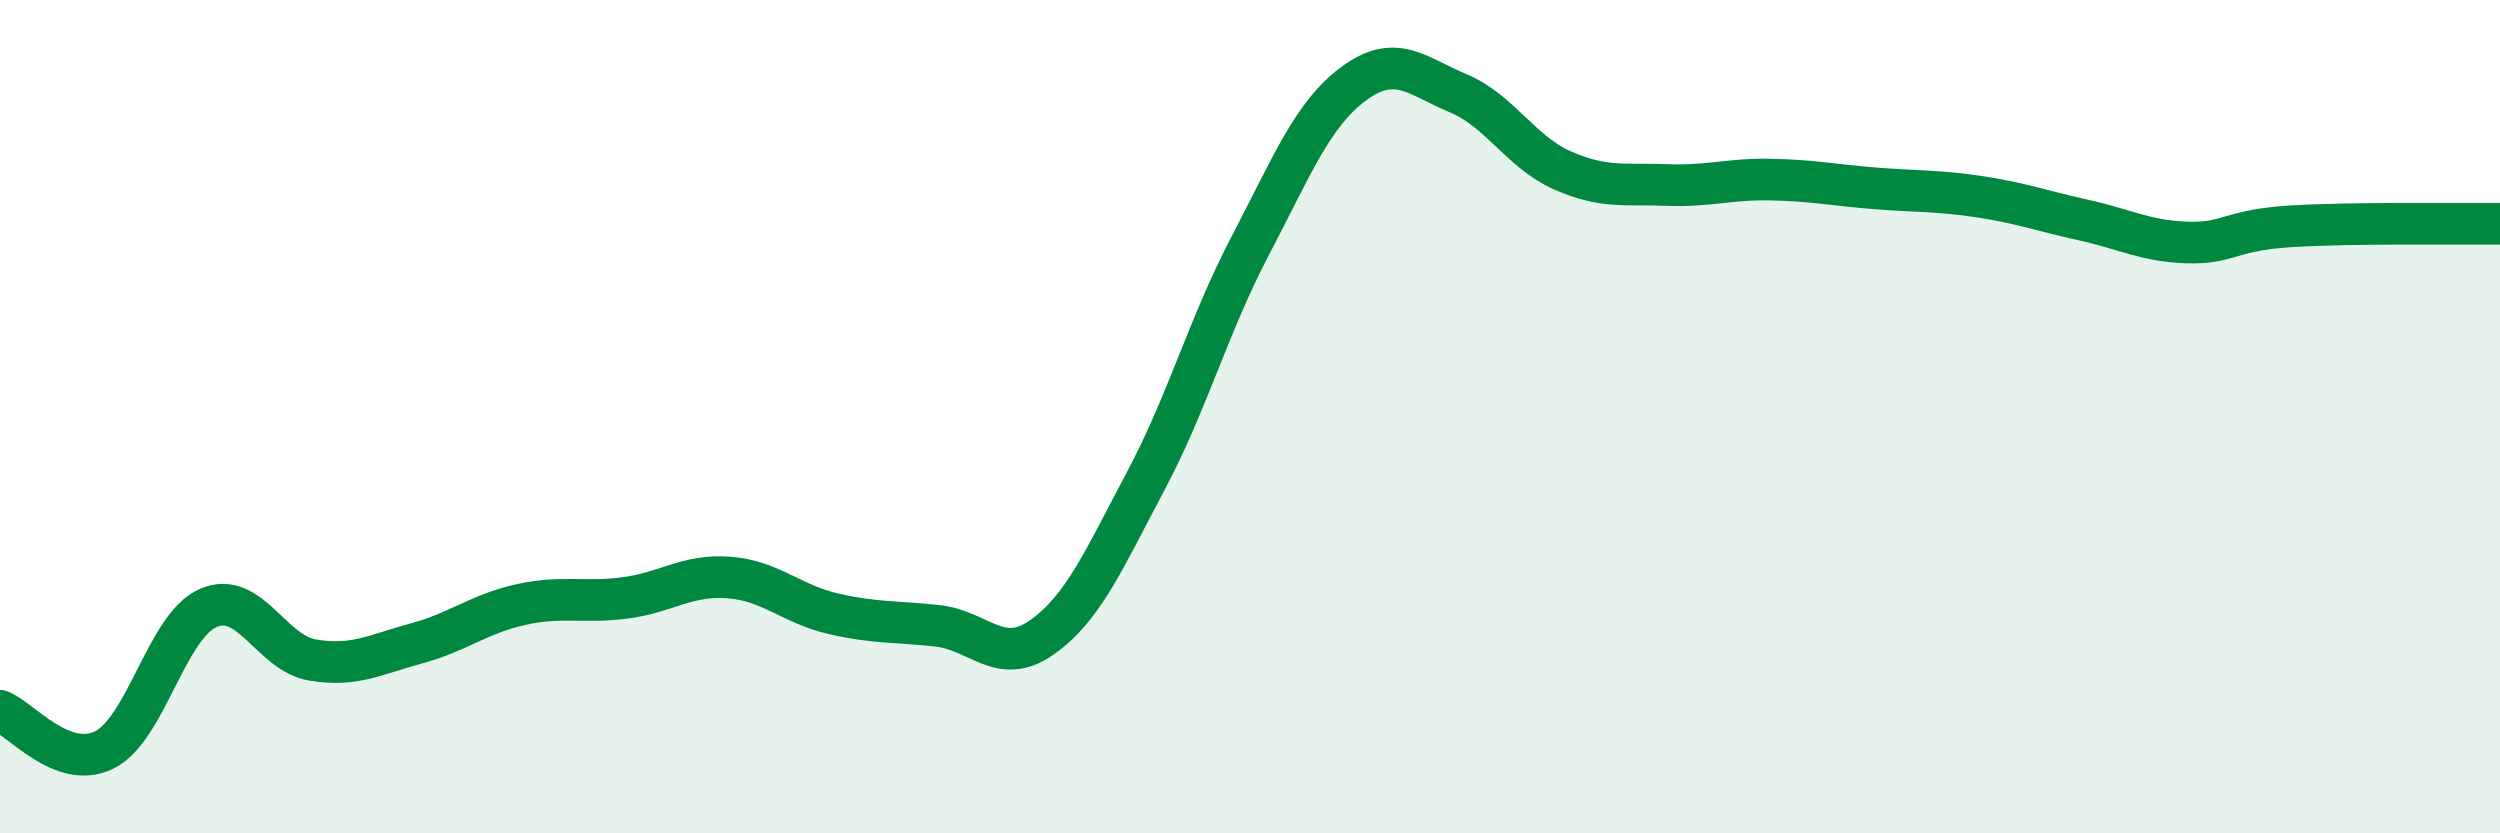
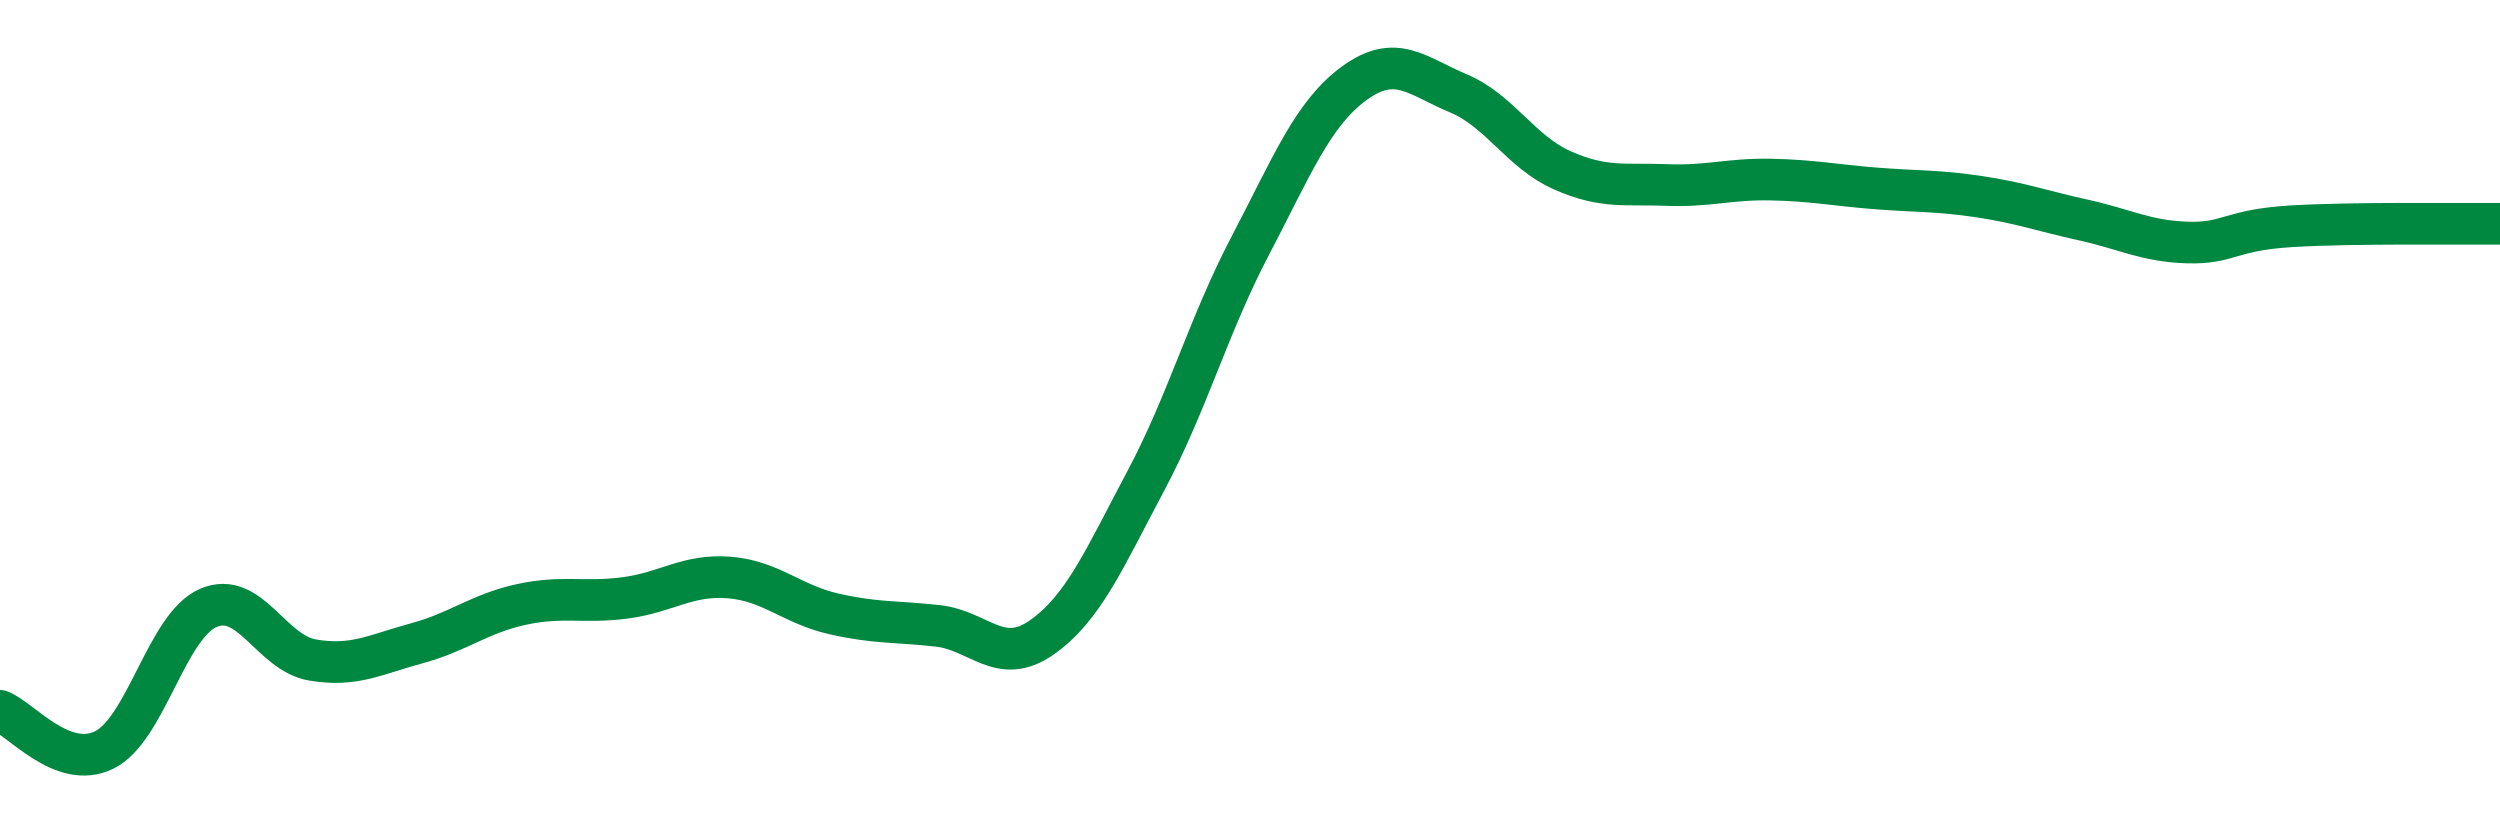
<svg xmlns="http://www.w3.org/2000/svg" width="60" height="20" viewBox="0 0 60 20">
-   <path d="M 0,17.06 C 0.5,17.25 1.5,18.49 2.5,18 C 3.5,17.51 4,15.02 5,14.59 C 6,14.16 6.5,15.67 7.5,15.84 C 8.5,16.01 9,15.71 10,15.44 C 11,15.17 11.5,14.73 12.5,14.51 C 13.5,14.29 14,14.48 15,14.35 C 16,14.22 16.5,13.78 17.5,13.86 C 18.5,13.94 19,14.5 20,14.73 C 21,14.96 21.5,14.91 22.5,15.02 C 23.5,15.13 24,16 25,15.3 C 26,14.6 26.5,13.42 27.5,11.54 C 28.5,9.66 29,7.82 30,5.91 C 31,4 31.5,2.73 32.5,2 C 33.5,1.27 34,1.82 35,2.24 C 36,2.66 36.5,3.65 37.5,4.09 C 38.5,4.53 39,4.4 40,4.44 C 41,4.48 41.5,4.29 42.5,4.31 C 43.5,4.33 44,4.44 45,4.52 C 46,4.6 46.5,4.57 47.5,4.72 C 48.5,4.87 49,5.06 50,5.28 C 51,5.5 51.5,5.79 52.5,5.82 C 53.5,5.85 53.5,5.52 55,5.43 C 56.5,5.34 59,5.38 60,5.37L60 20L0 20Z" fill="#008740" opacity="0.1" stroke-linecap="round" stroke-linejoin="round" />
  <path d="M 0,17.06 C 0.5,17.25 1.5,18.49 2.5,18 C 3.5,17.51 4,15.02 5,14.59 C 6,14.16 6.5,15.67 7.5,15.84 C 8.5,16.01 9,15.71 10,15.44 C 11,15.17 11.5,14.73 12.5,14.51 C 13.5,14.29 14,14.48 15,14.35 C 16,14.22 16.5,13.78 17.5,13.86 C 18.5,13.94 19,14.5 20,14.73 C 21,14.96 21.5,14.91 22.5,15.02 C 23.5,15.13 24,16 25,15.3 C 26,14.6 26.5,13.42 27.5,11.54 C 28.5,9.66 29,7.82 30,5.91 C 31,4 31.5,2.73 32.5,2 C 33.5,1.27 34,1.82 35,2.24 C 36,2.66 36.5,3.65 37.5,4.09 C 38.5,4.53 39,4.4 40,4.44 C 41,4.48 41.5,4.29 42.5,4.31 C 43.5,4.33 44,4.44 45,4.52 C 46,4.6 46.5,4.57 47.5,4.72 C 48.5,4.87 49,5.06 50,5.28 C 51,5.5 51.5,5.79 52.5,5.82 C 53.5,5.85 53.5,5.52 55,5.43 C 56.5,5.34 59,5.38 60,5.37" stroke="#008740" stroke-width="1" fill="none" stroke-linecap="round" stroke-linejoin="round" />
</svg>